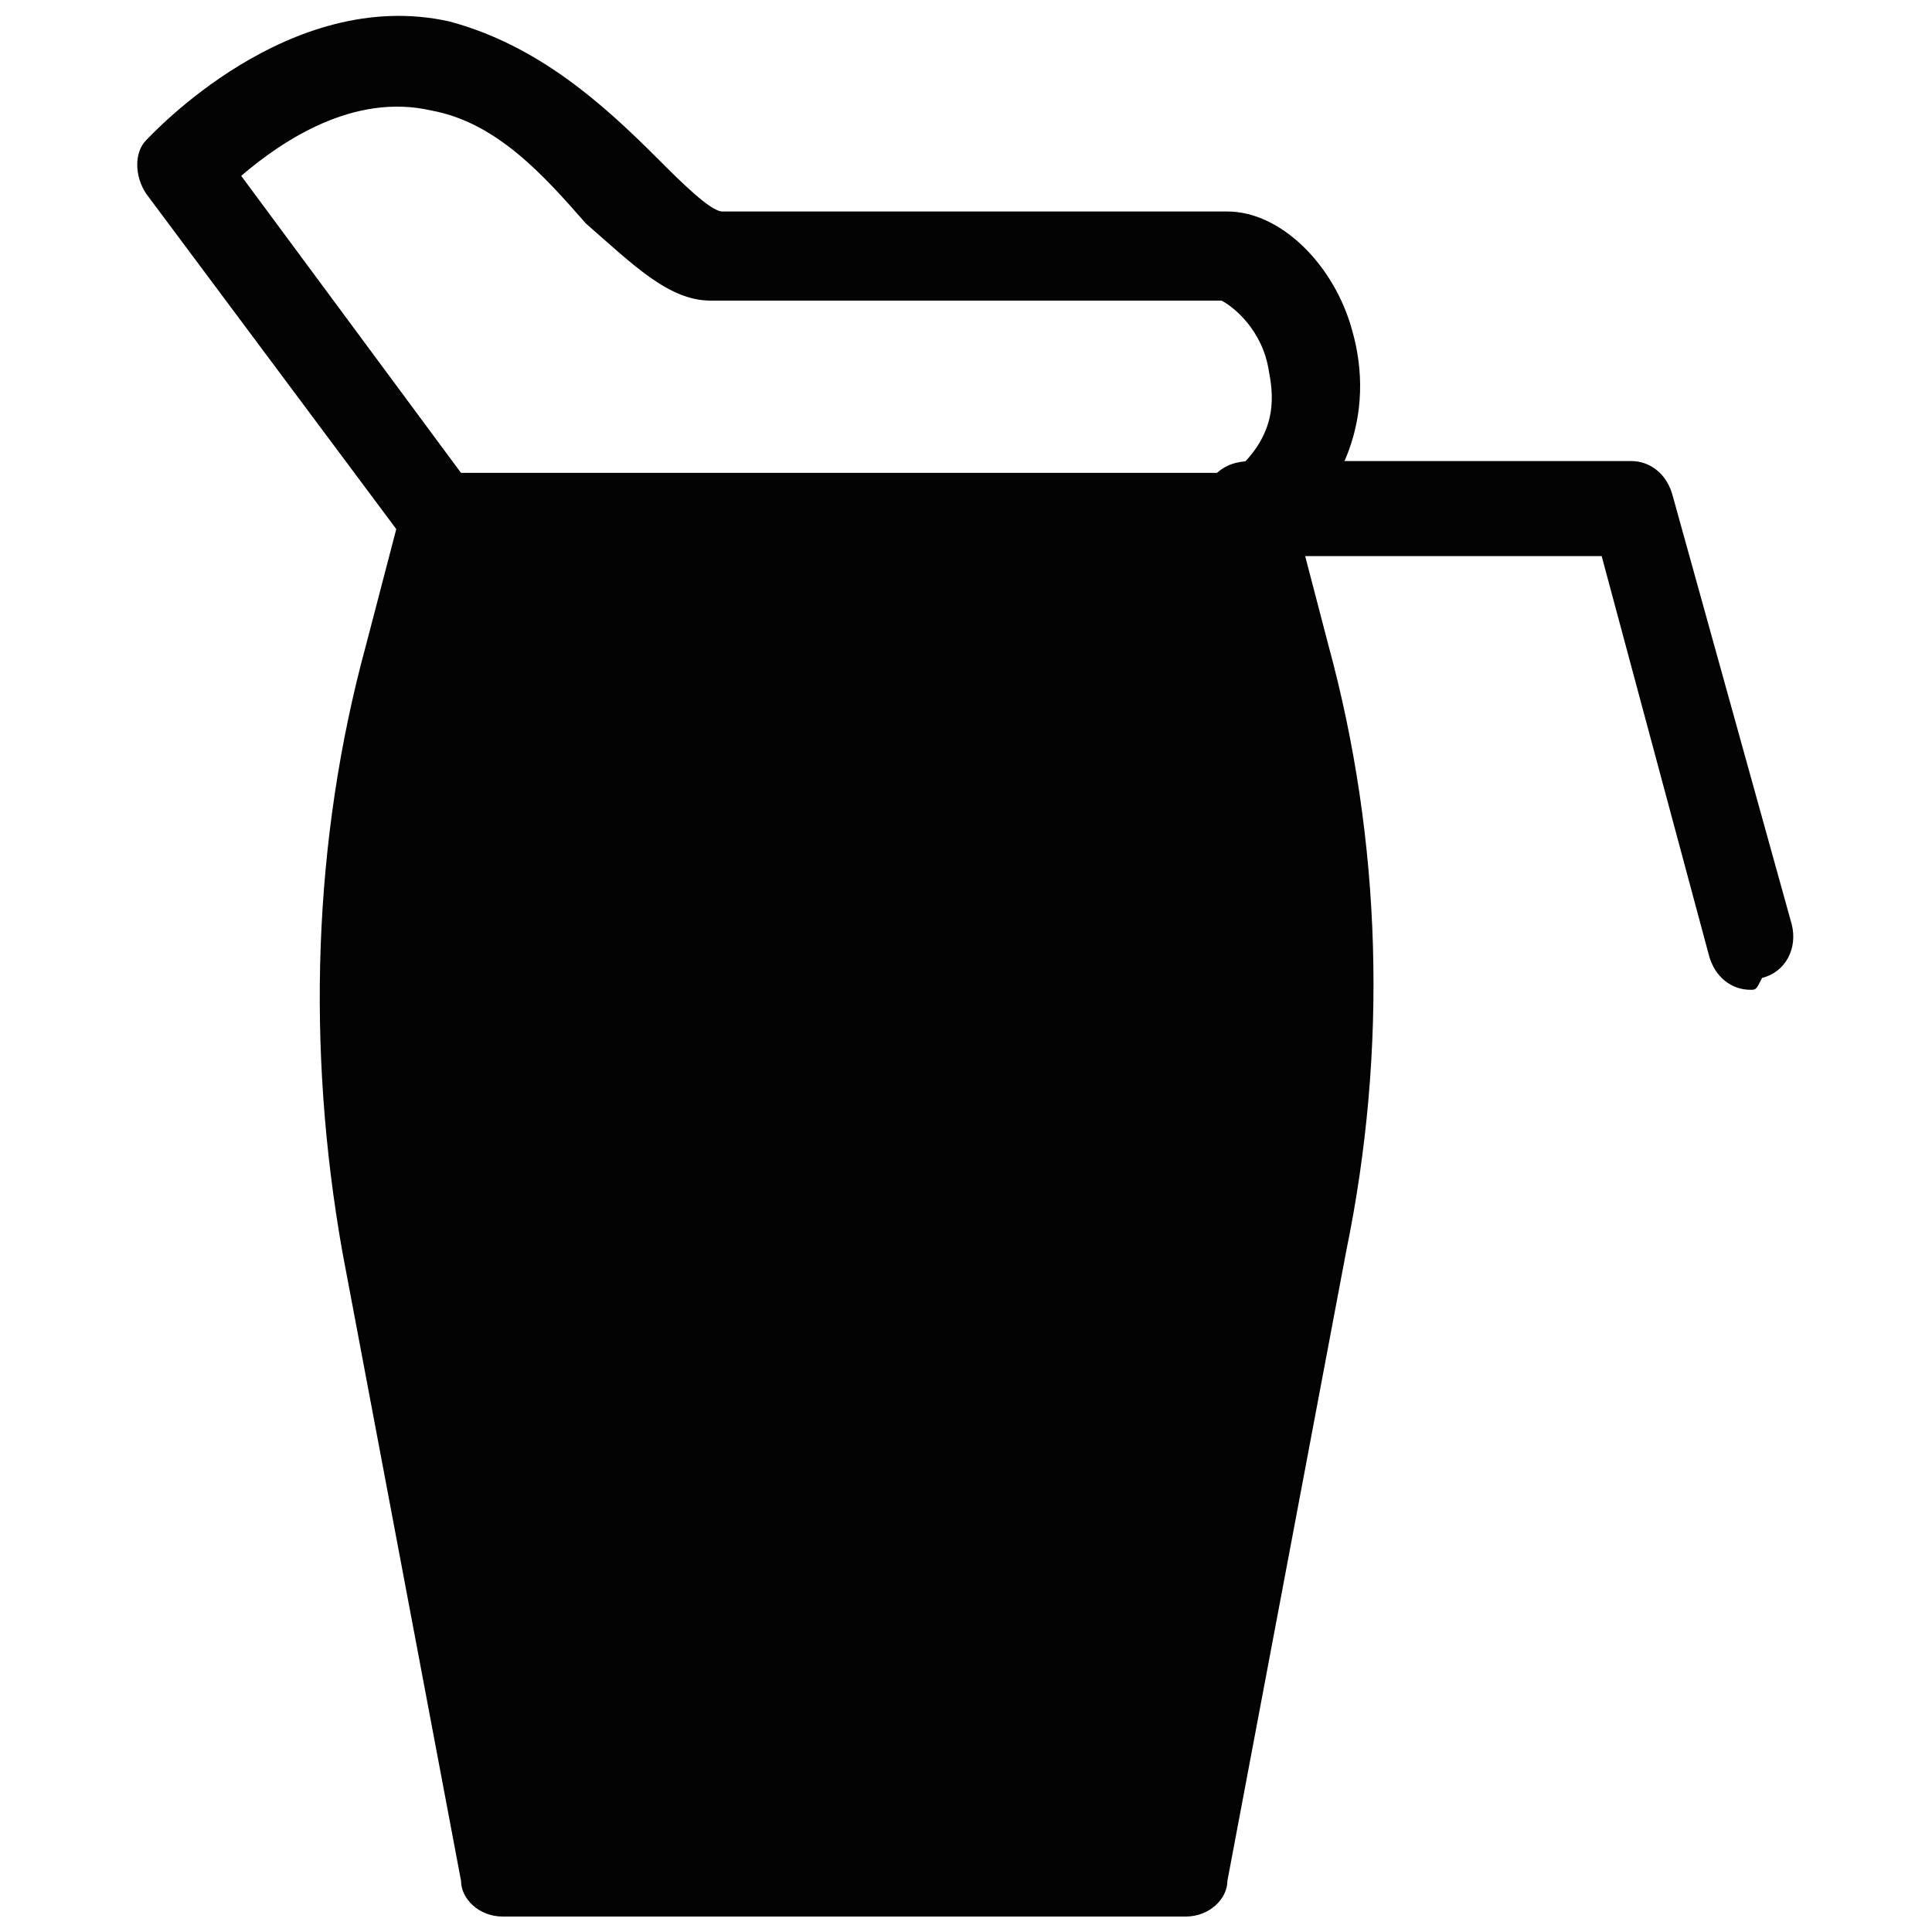
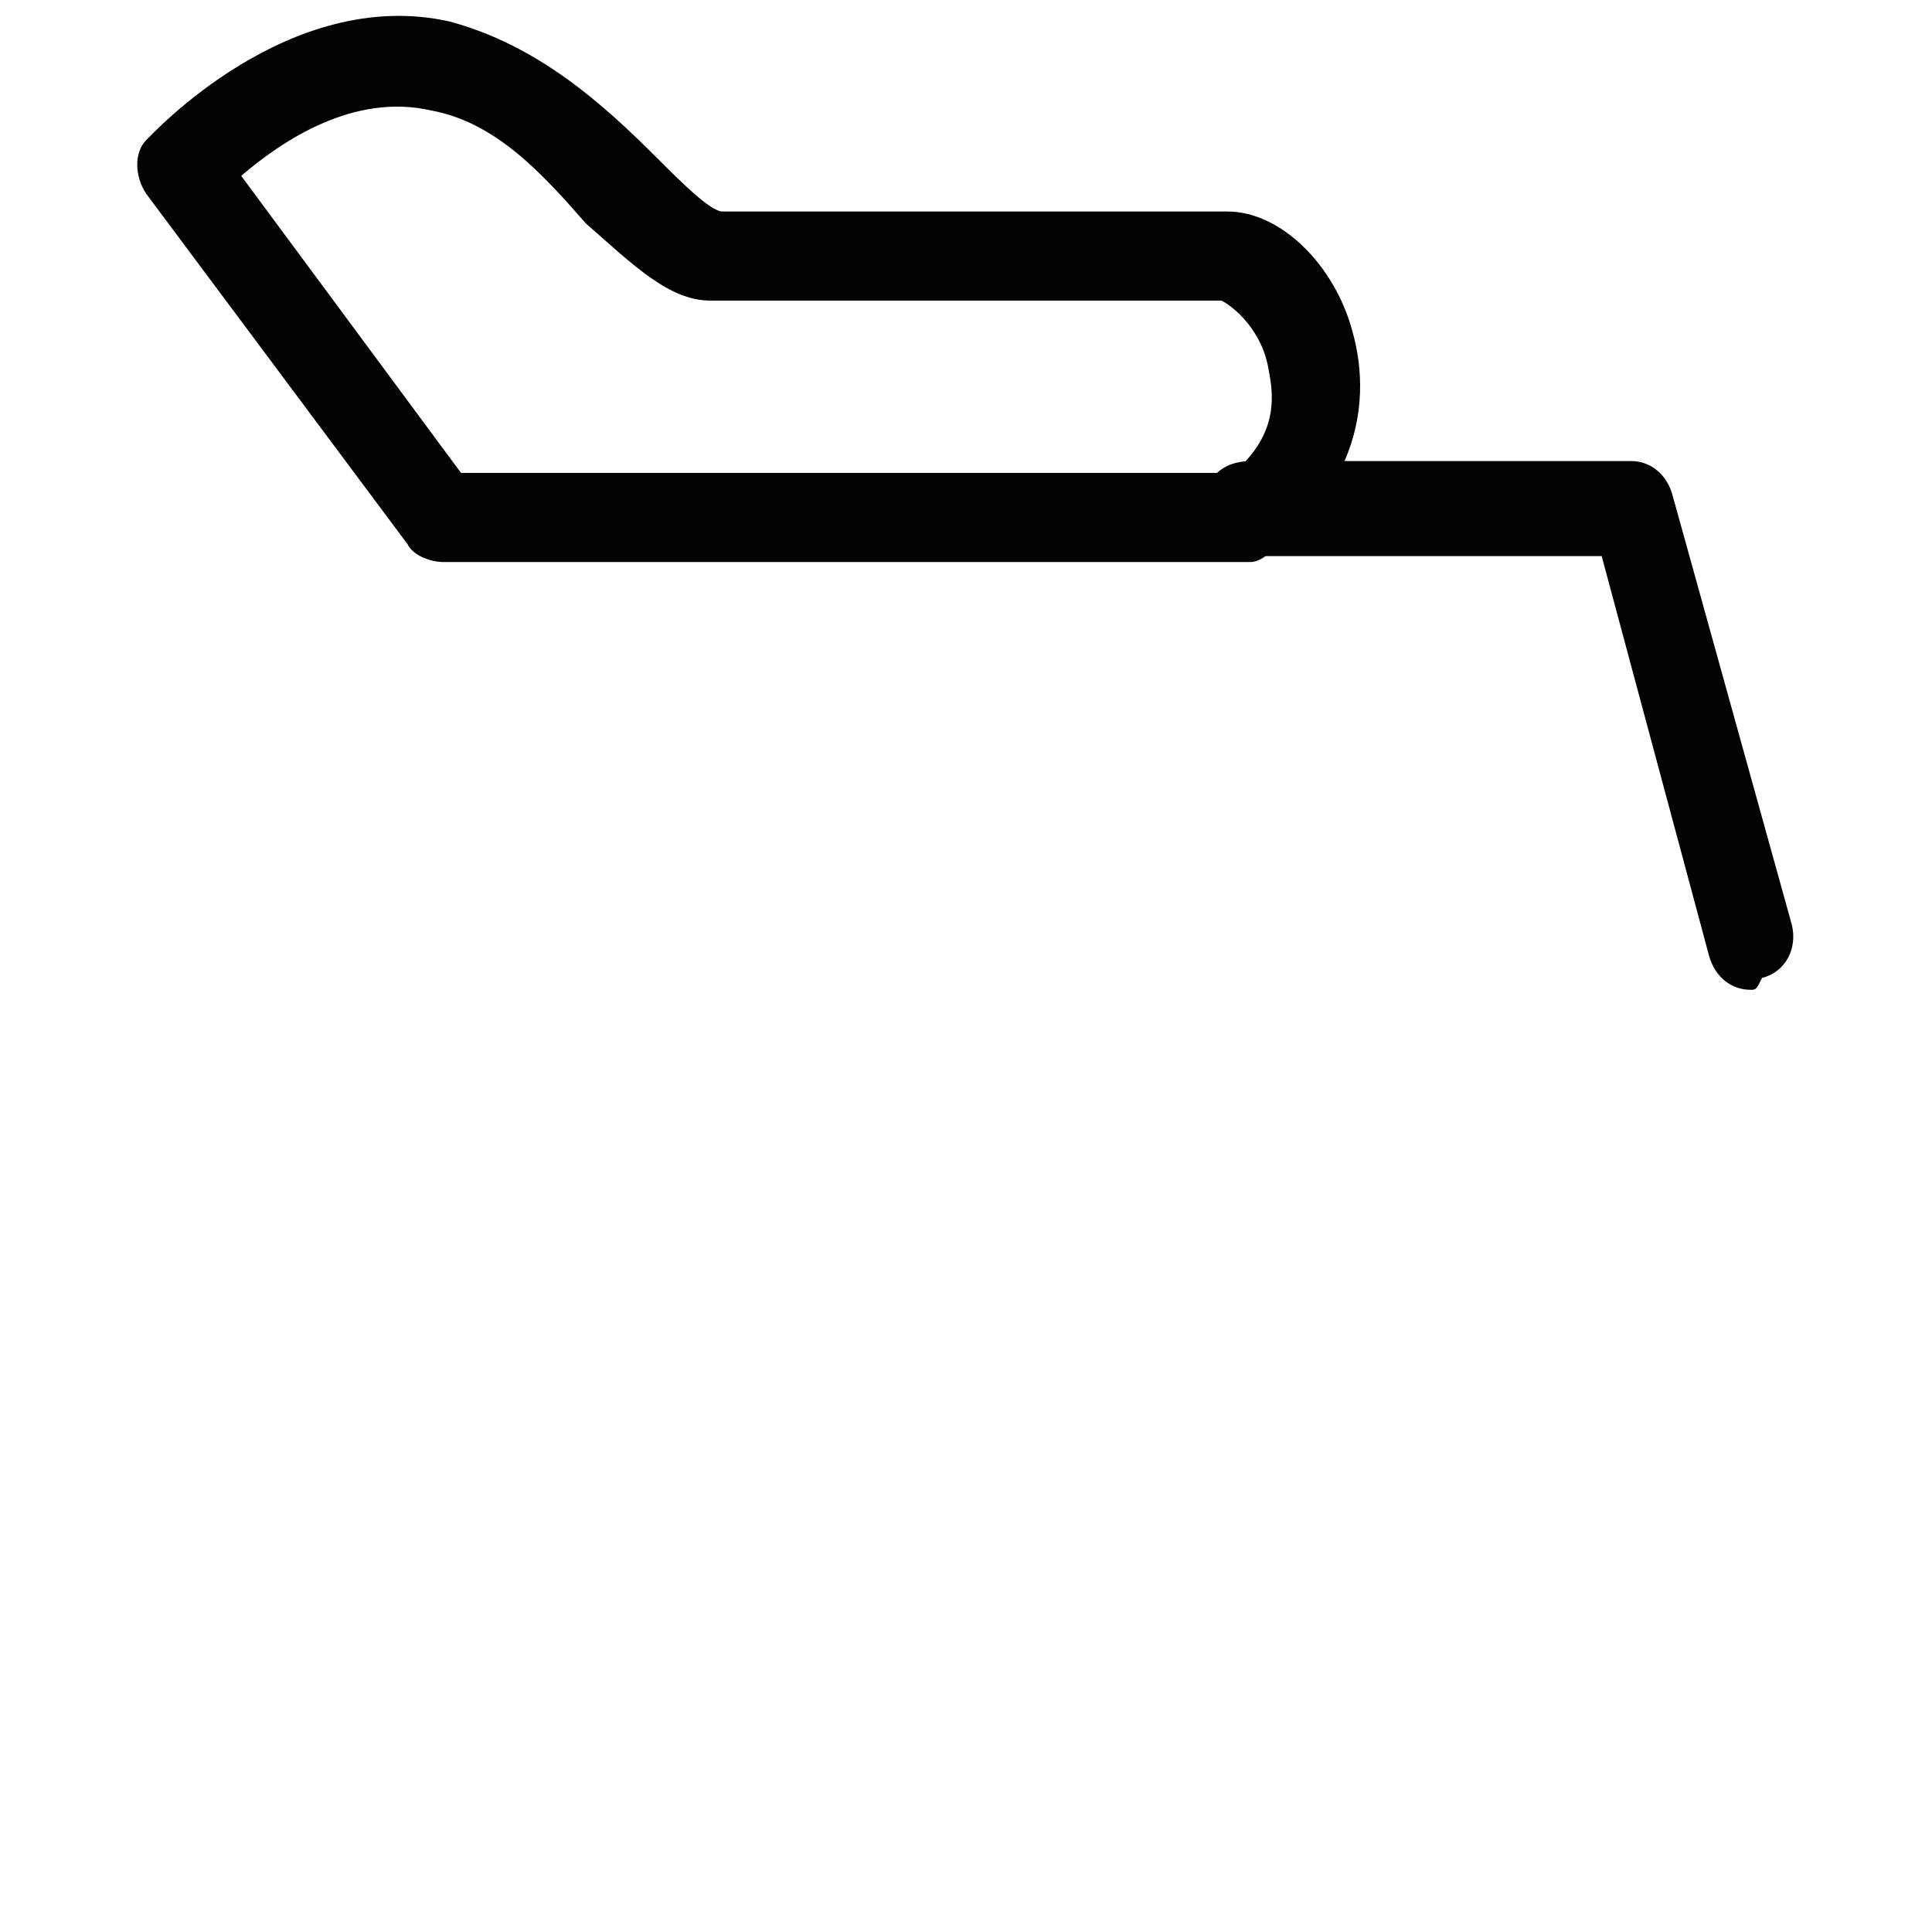
<svg xmlns="http://www.w3.org/2000/svg" width="800px" height="800px" version="1.1" viewBox="144 144 512 512">
  <defs>
    <clipPath id="b">
      <path d="m228 269h280v382.9h-280z" />
    </clipPath>
    <clipPath id="a">
      <path d="m180 148.09h325v144.91h-325z" />
    </clipPath>
  </defs>
  <g clip-path="url(#b)">
-     <path d="m496.04 314.98-9.445-36.211c-1.574-4.723-6.297-9.445-11.02-9.445h-214.12c-4.723 0-9.445 3.148-11.02 9.445l-9.445 36.211c-14.168 51.957-15.742 107.06-6.297 160.59l31.488 166.89c0 4.723 4.723 9.445 11.02 9.445h181.05c6.297 0 11.02-4.723 11.02-9.445l31.488-166.89c11.023-53.531 9.449-108.63-4.719-160.59z" fill="#030303" />
-   </g>
+     </g>
  <g clip-path="url(#a)">
    <path d="m475.57 292.94h-214.12c-3.148 0-7.871-1.574-9.445-4.723l-69.273-92.891c-3.148-4.723-3.148-11.02 0-14.168 1.574-1.574 37.785-40.934 80.293-31.488 23.617 6.297 40.934 22.043 55.105 36.211 6.297 6.297 14.168 14.168 17.32 14.168h133.82c14.168 0 28.34 14.168 33.062 31.488 6.297 22.043-1.574 44.082-22.043 58.254 0 1.574-3.148 3.148-4.723 3.148zm-209.39-23.613h204.67c11.02-9.445 11.02-18.895 9.445-26.766-1.574-11.02-9.445-17.32-12.594-18.895h-135.4c-11.02 0-20.469-9.445-33.062-20.469-11.023-12.594-23.617-26.762-40.938-29.91-20.465-4.723-39.359 7.871-50.379 17.316z" fill="#030303" />
  </g>
  <path d="m607.82 406.3c-4.723 0-9.445-3.148-11.02-9.445l-28.34-105.48h-92.891c-6.297 0-12.594-4.723-12.594-12.594 0-7.871 4.723-12.594 12.594-12.594h100.76c4.723 0 9.445 3.148 11.02 9.445l31.488 113.36c1.574 6.297-1.574 12.594-7.871 14.168-1.574 3.148-1.574 3.148-3.148 3.148z" fill="#030303" />
</svg>